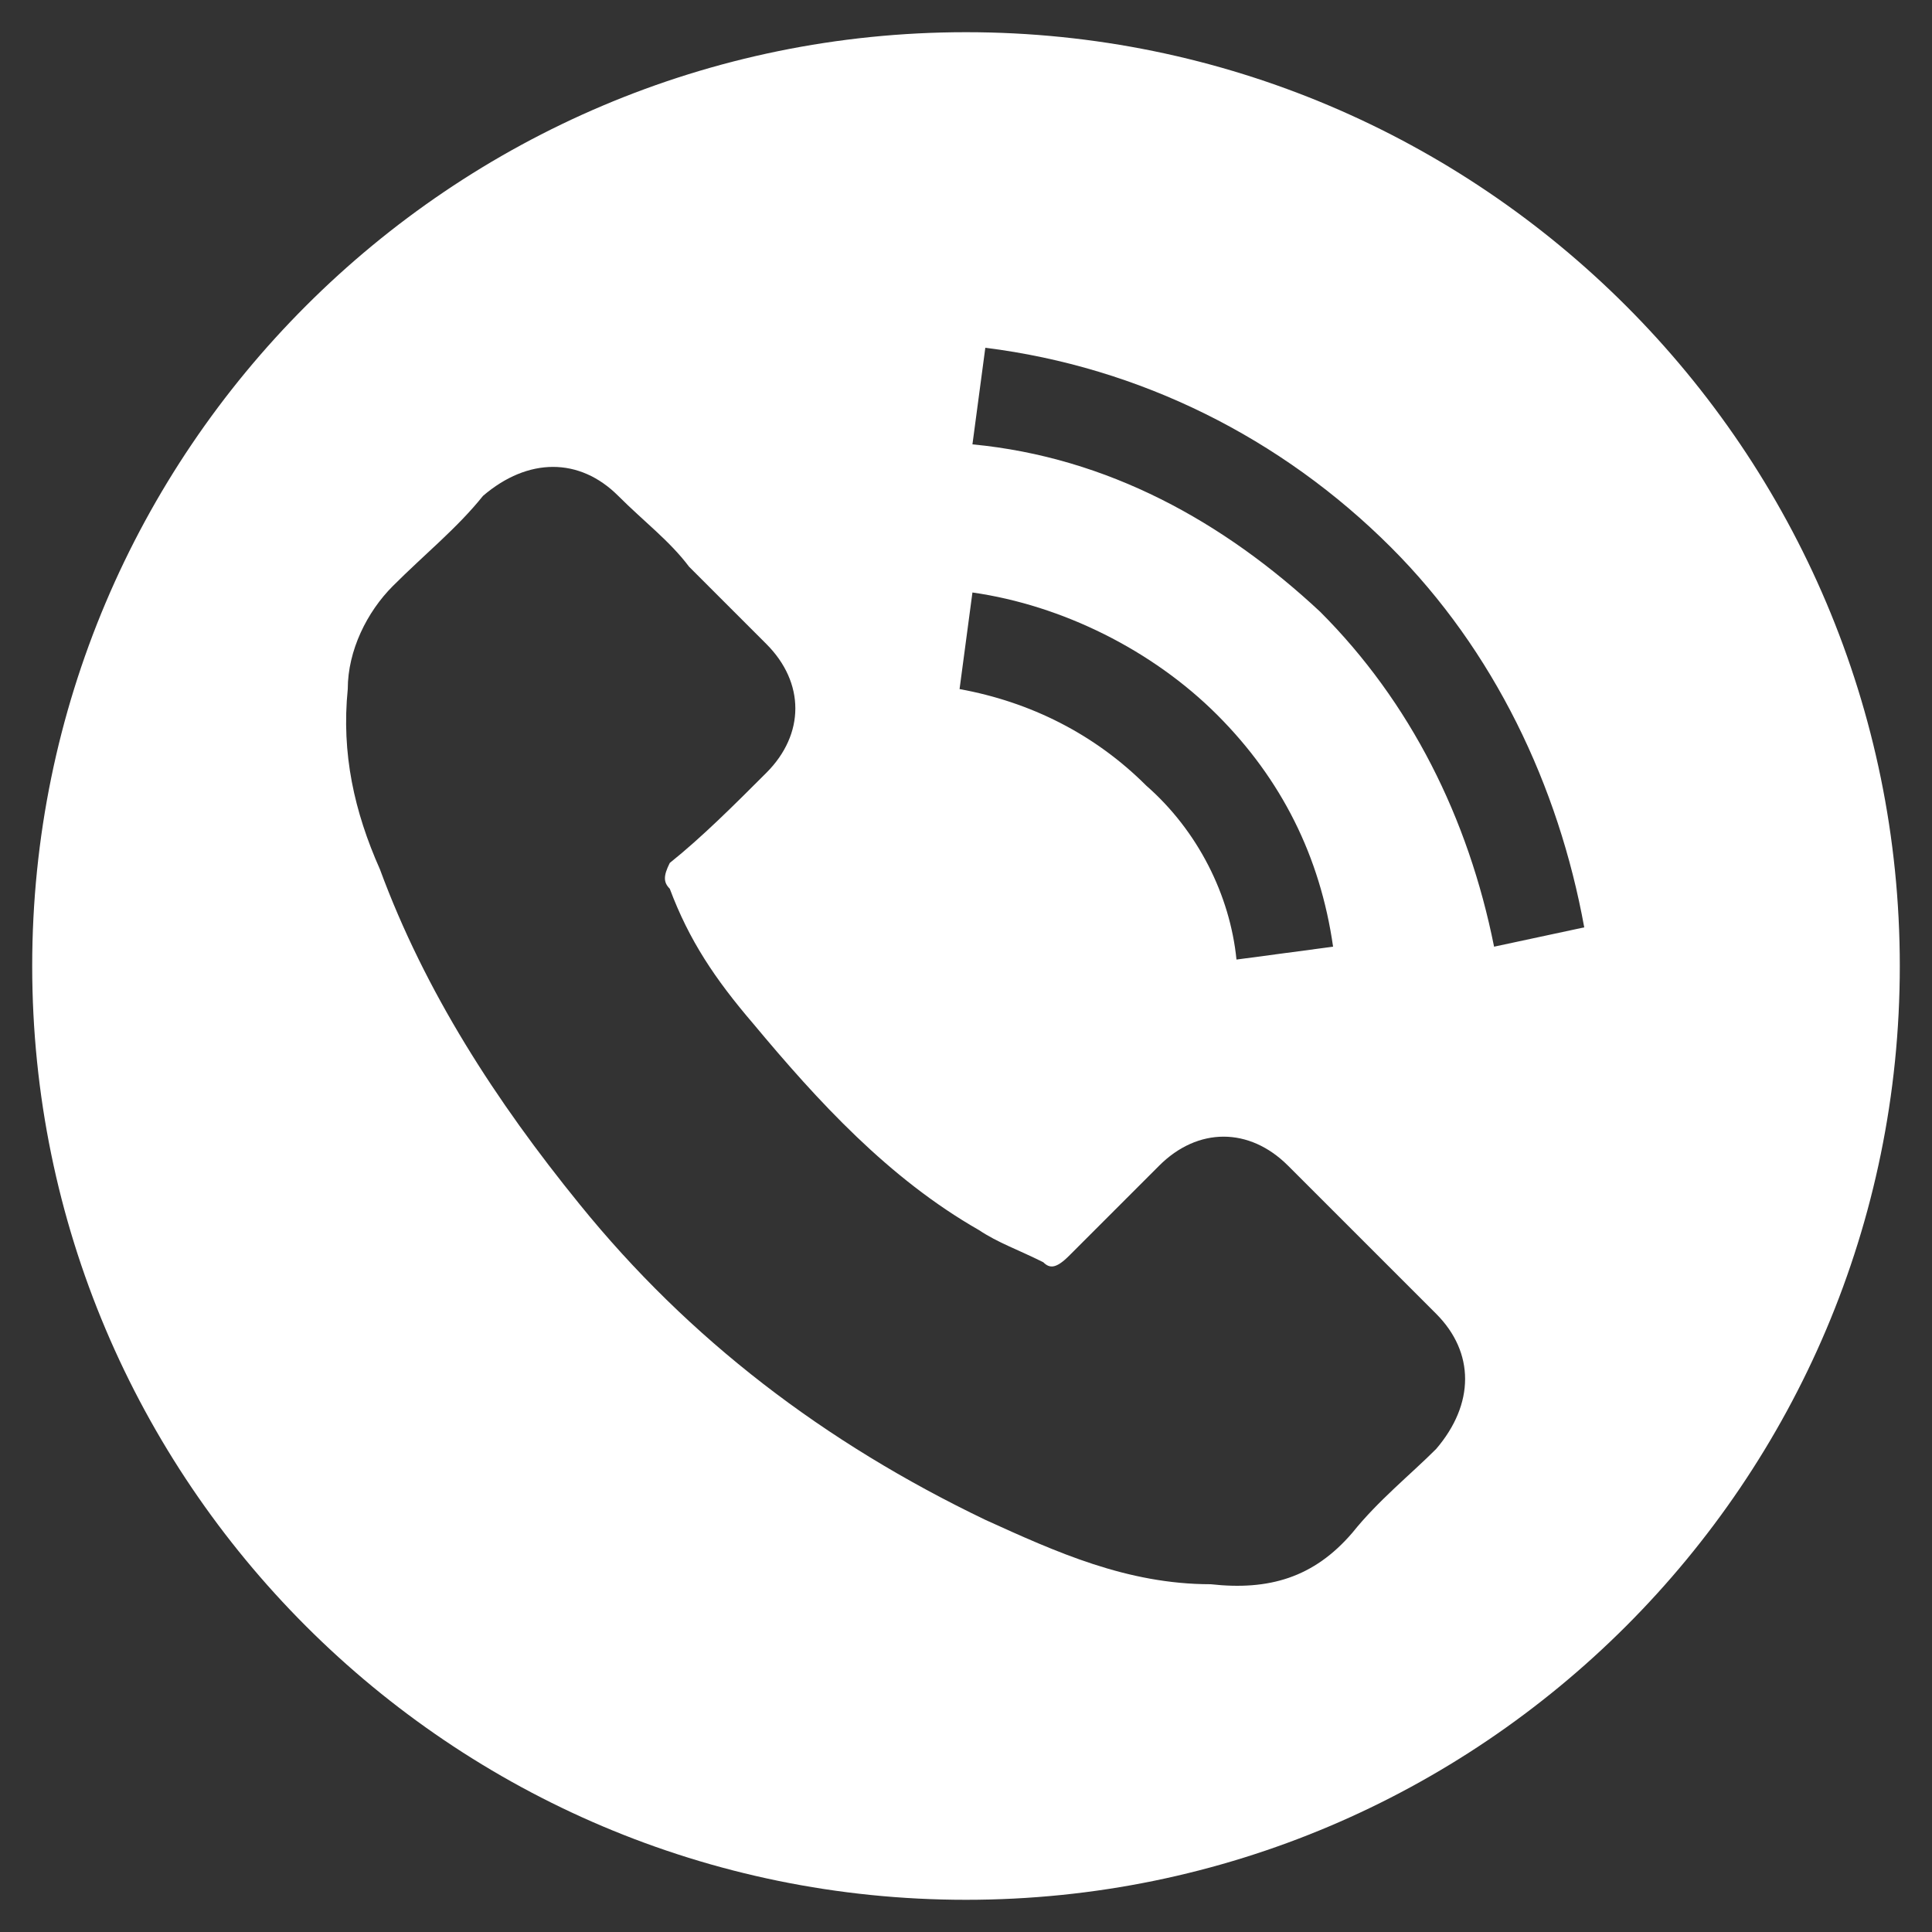
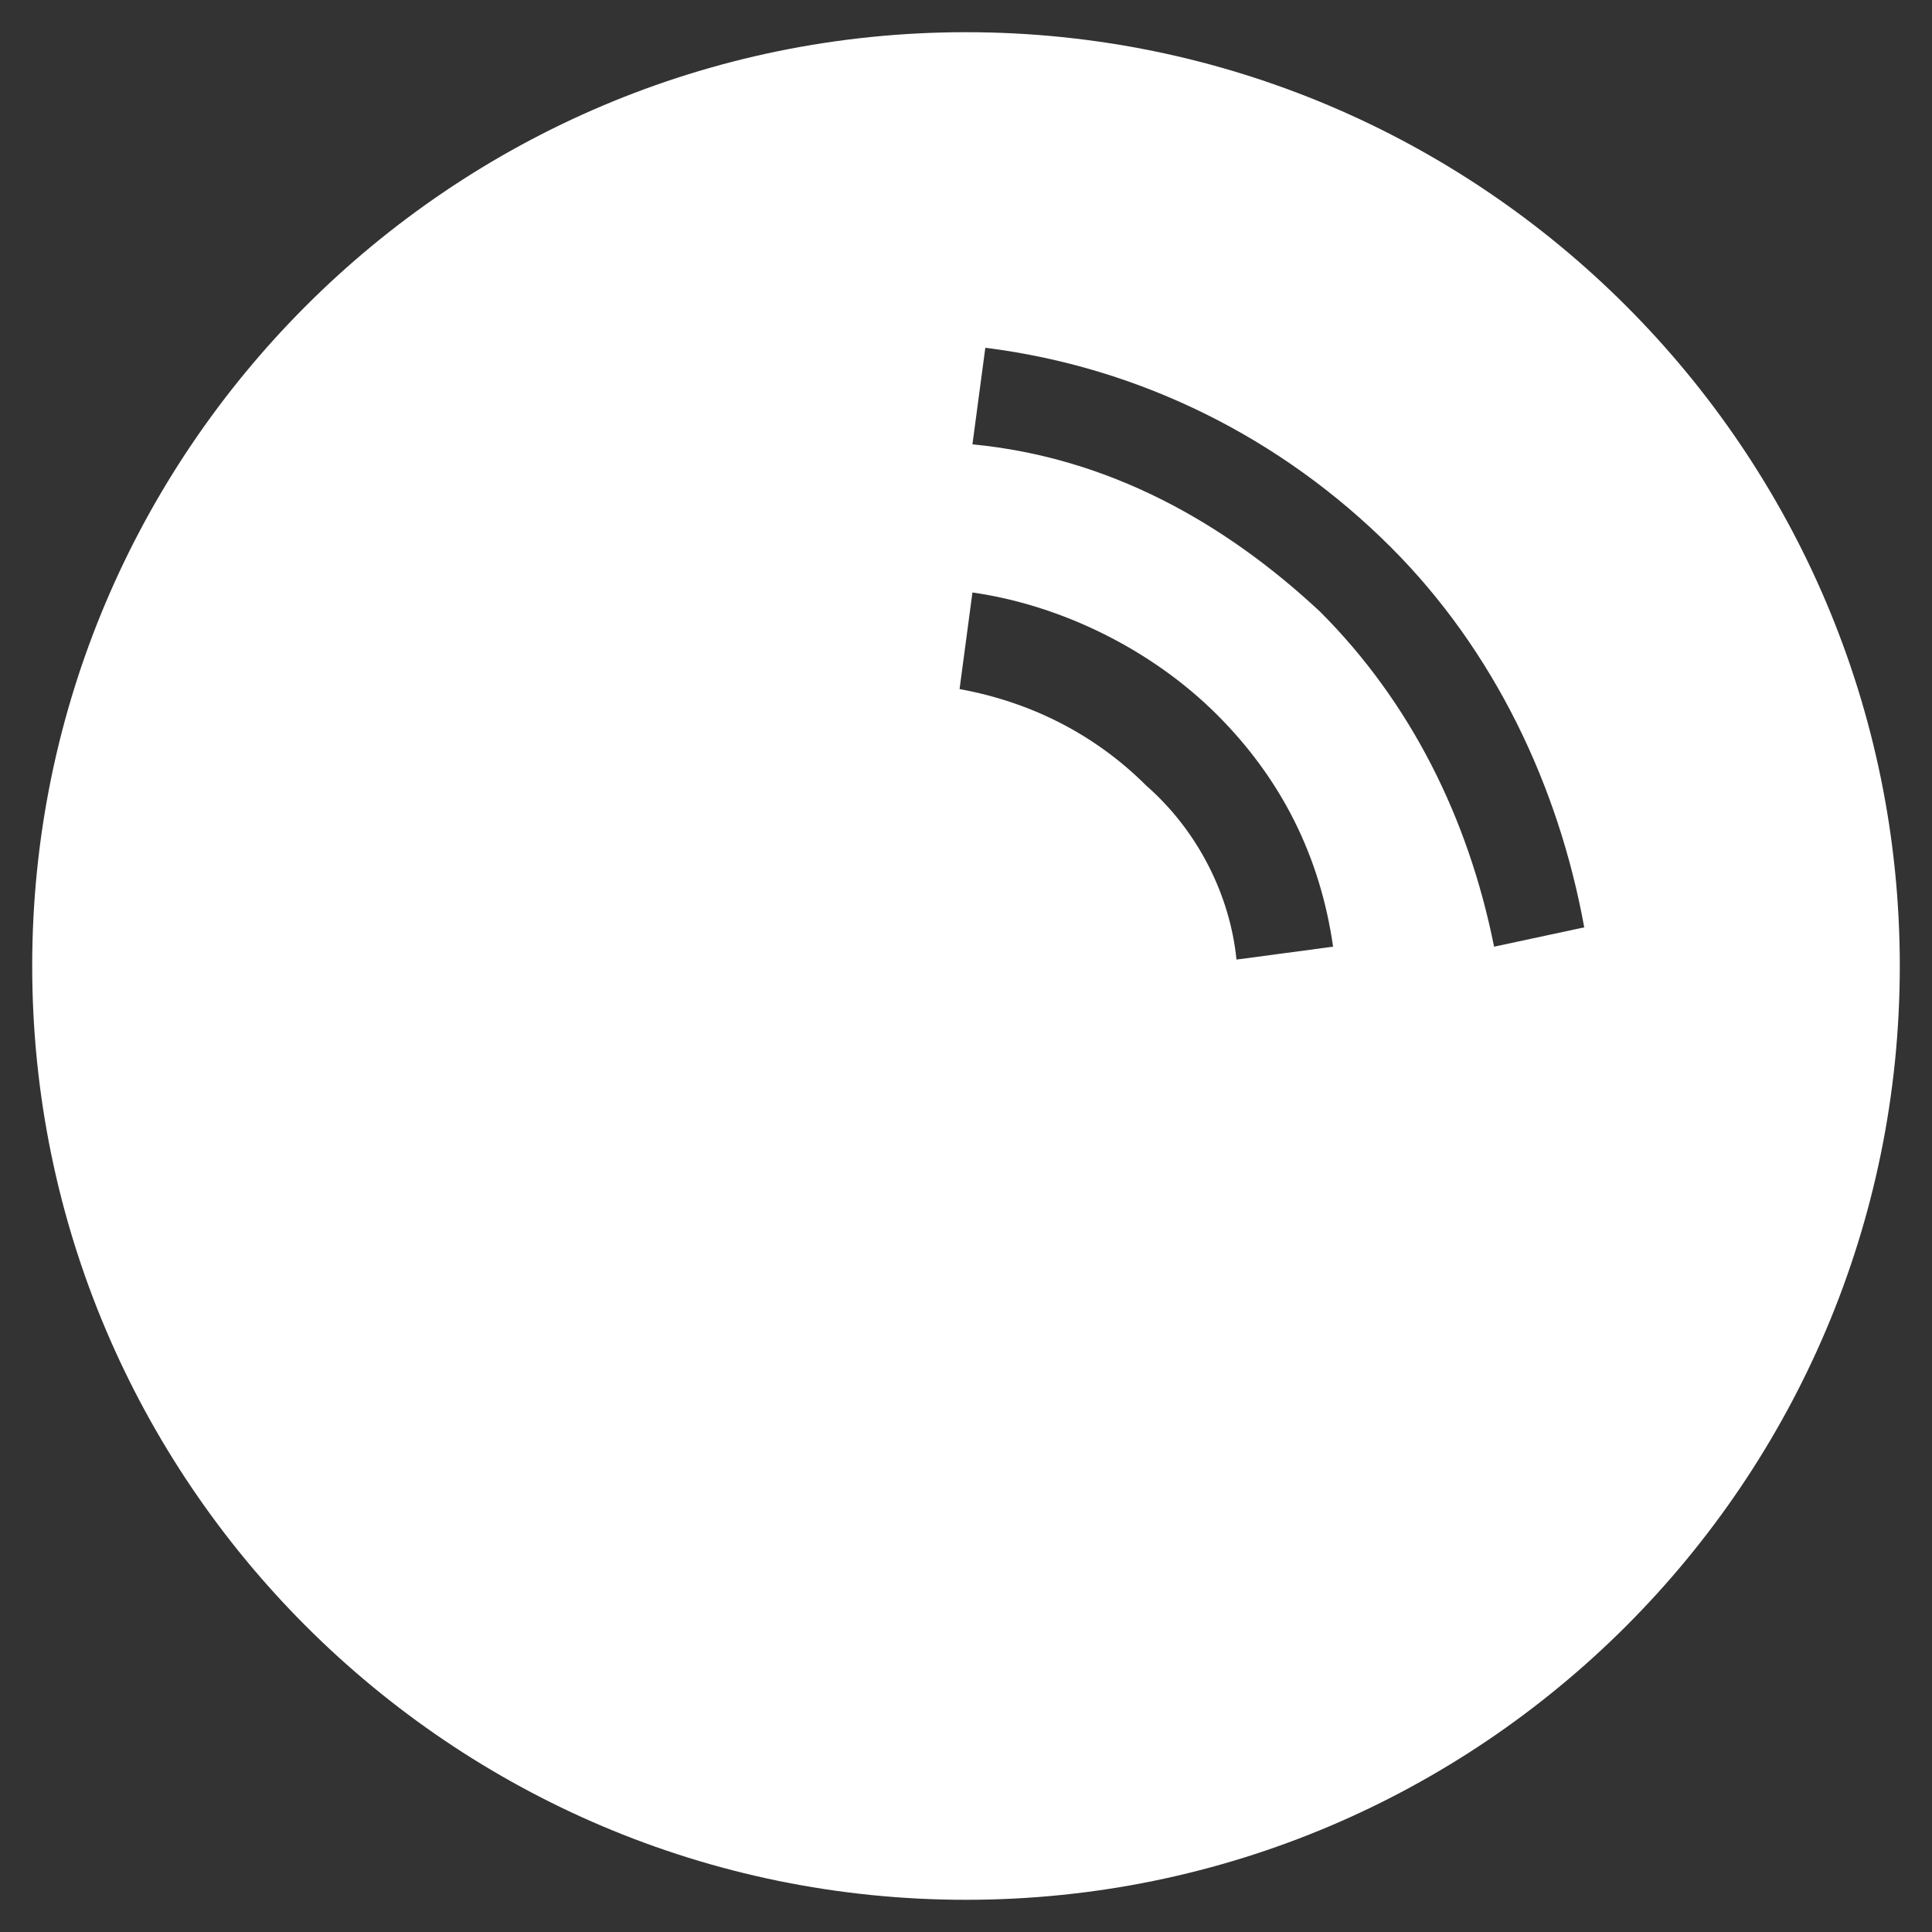
<svg xmlns="http://www.w3.org/2000/svg" xml:space="preserve" width="300px" height="300px" version="1.1" shape-rendering="geometricPrecision" text-rendering="geometricPrecision" image-rendering="optimizeQuality" fill-rule="evenodd" clip-rule="evenodd" viewBox="0 0 300 300">
  <rect x="0" y="0" width="300" height="300" fill="#333333" stroke="none" />
  <g id="Ebene_x0020_1">
-     <path fill="white" d="M150 5c80,0 145,65 145,145 0,80 -65,145 -145,145 -80,0 -145,-65 -145,-145 0,-80 65,-145 145,-145zm50 176c-6,-6 -14,-6 -20,0 -5,5 -10,10 -14,14 -2,2 -3,2 -4,1 -4,-2 -7,-3 -10,-5 -14,-8 -25,-20 -35,-32 -6,-7 -10,-13 -13,-21 -1,-1 -1,-2 0,-4 5,-4 10,-9 15,-14 6,-6 6,-14 0,-20 -4,-4 -8,-8 -12,-12 -3,-4 -7,-7 -11,-11 -6,-6 -14,-6 -21,0 -4,5 -9,9 -14,14 -4,4 -7,10 -7,16 -1,10 1,19 5,28 7,19 18,36 31,52 17,21 38,37 63,49 11,5 22,10 35,10 9,1 16,-1 22,-8 4,-5 9,-9 13,-13 6,-7 6,-15 0,-21 -8,-8 -15,-15 -23,-23zm-8 -32l15 -2c-2,-14 -8,-26 -18,-36 -10,-10 -24,-17 -38,-19l-2 15c11,2 21,7 29,15 8,7 13,17 14,27zm24 -64c-17,-17 -39,-28 -63,-31l-2 15c21,2 39,12 54,26 14,14 23,32 27,52l14 -3c-4,-22 -14,-43 -30,-59z" />
+     <path fill="white" d="M150 5c80,0 145,65 145,145 0,80 -65,145 -145,145 -80,0 -145,-65 -145,-145 0,-80 65,-145 145,-145zm50 176zm-8 -32l15 -2c-2,-14 -8,-26 -18,-36 -10,-10 -24,-17 -38,-19l-2 15c11,2 21,7 29,15 8,7 13,17 14,27zm24 -64c-17,-17 -39,-28 -63,-31l-2 15c21,2 39,12 54,26 14,14 23,32 27,52l14 -3c-4,-22 -14,-43 -30,-59z" />
  </g>
</svg>